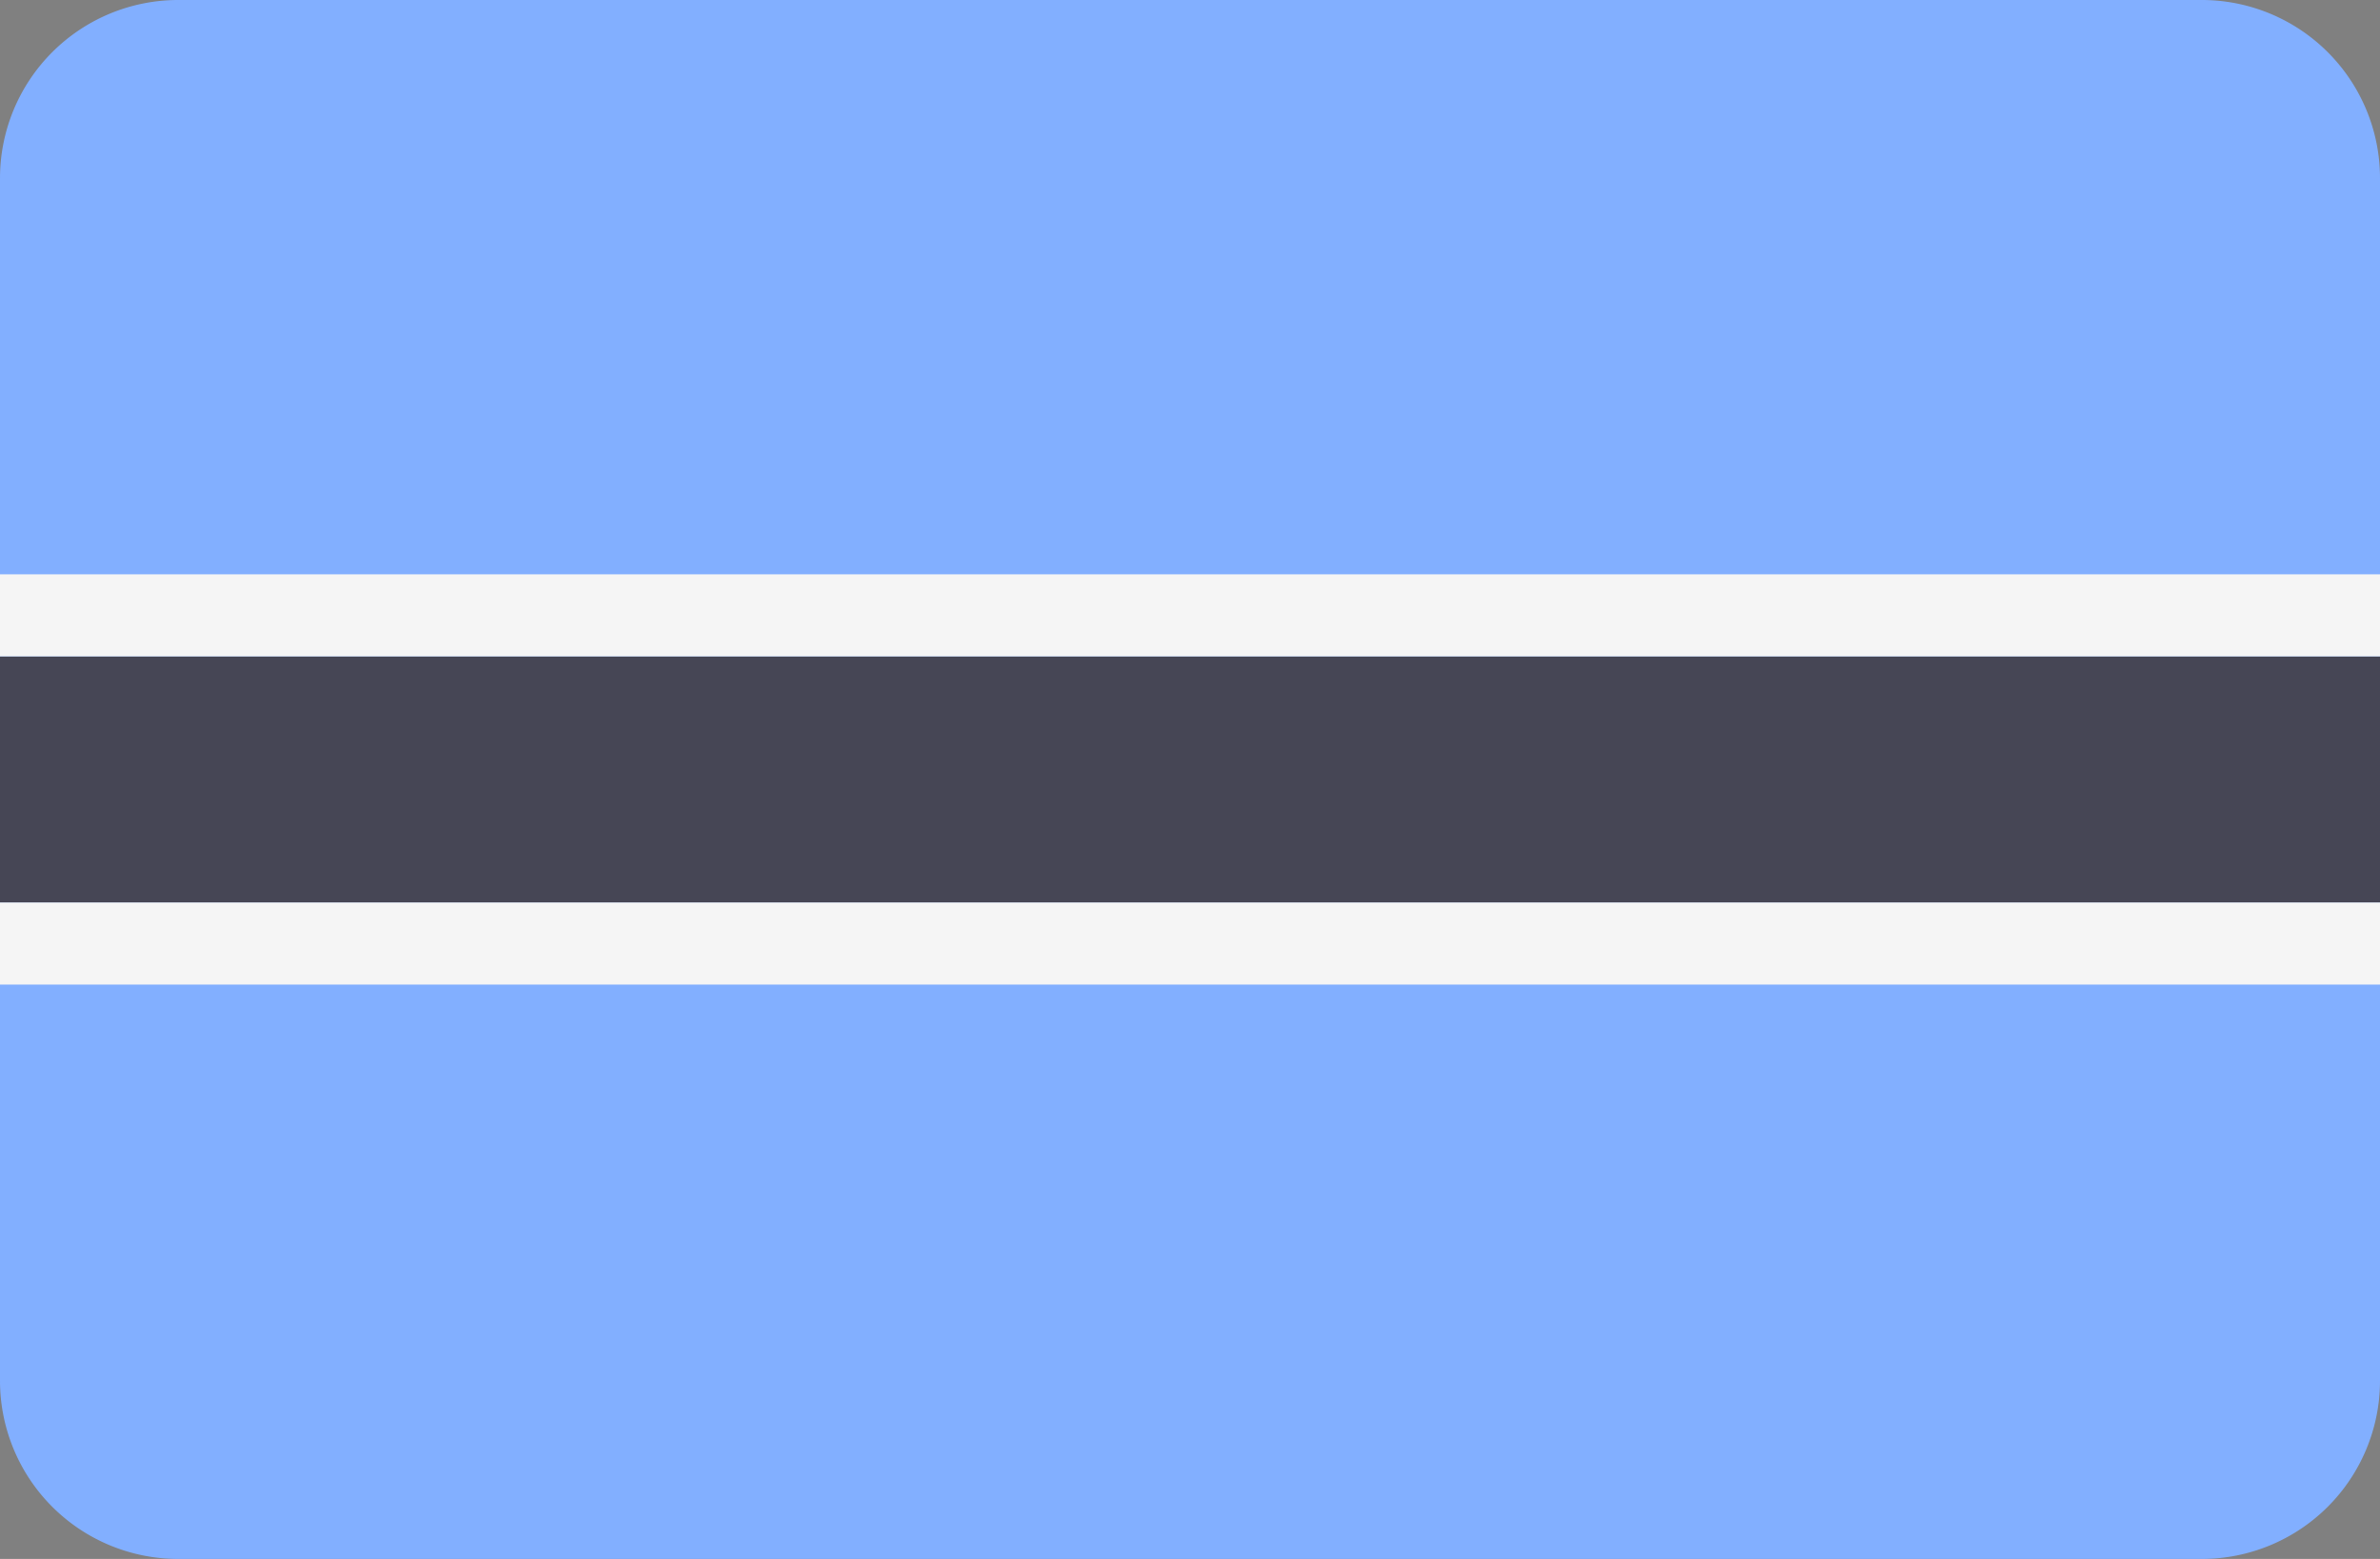
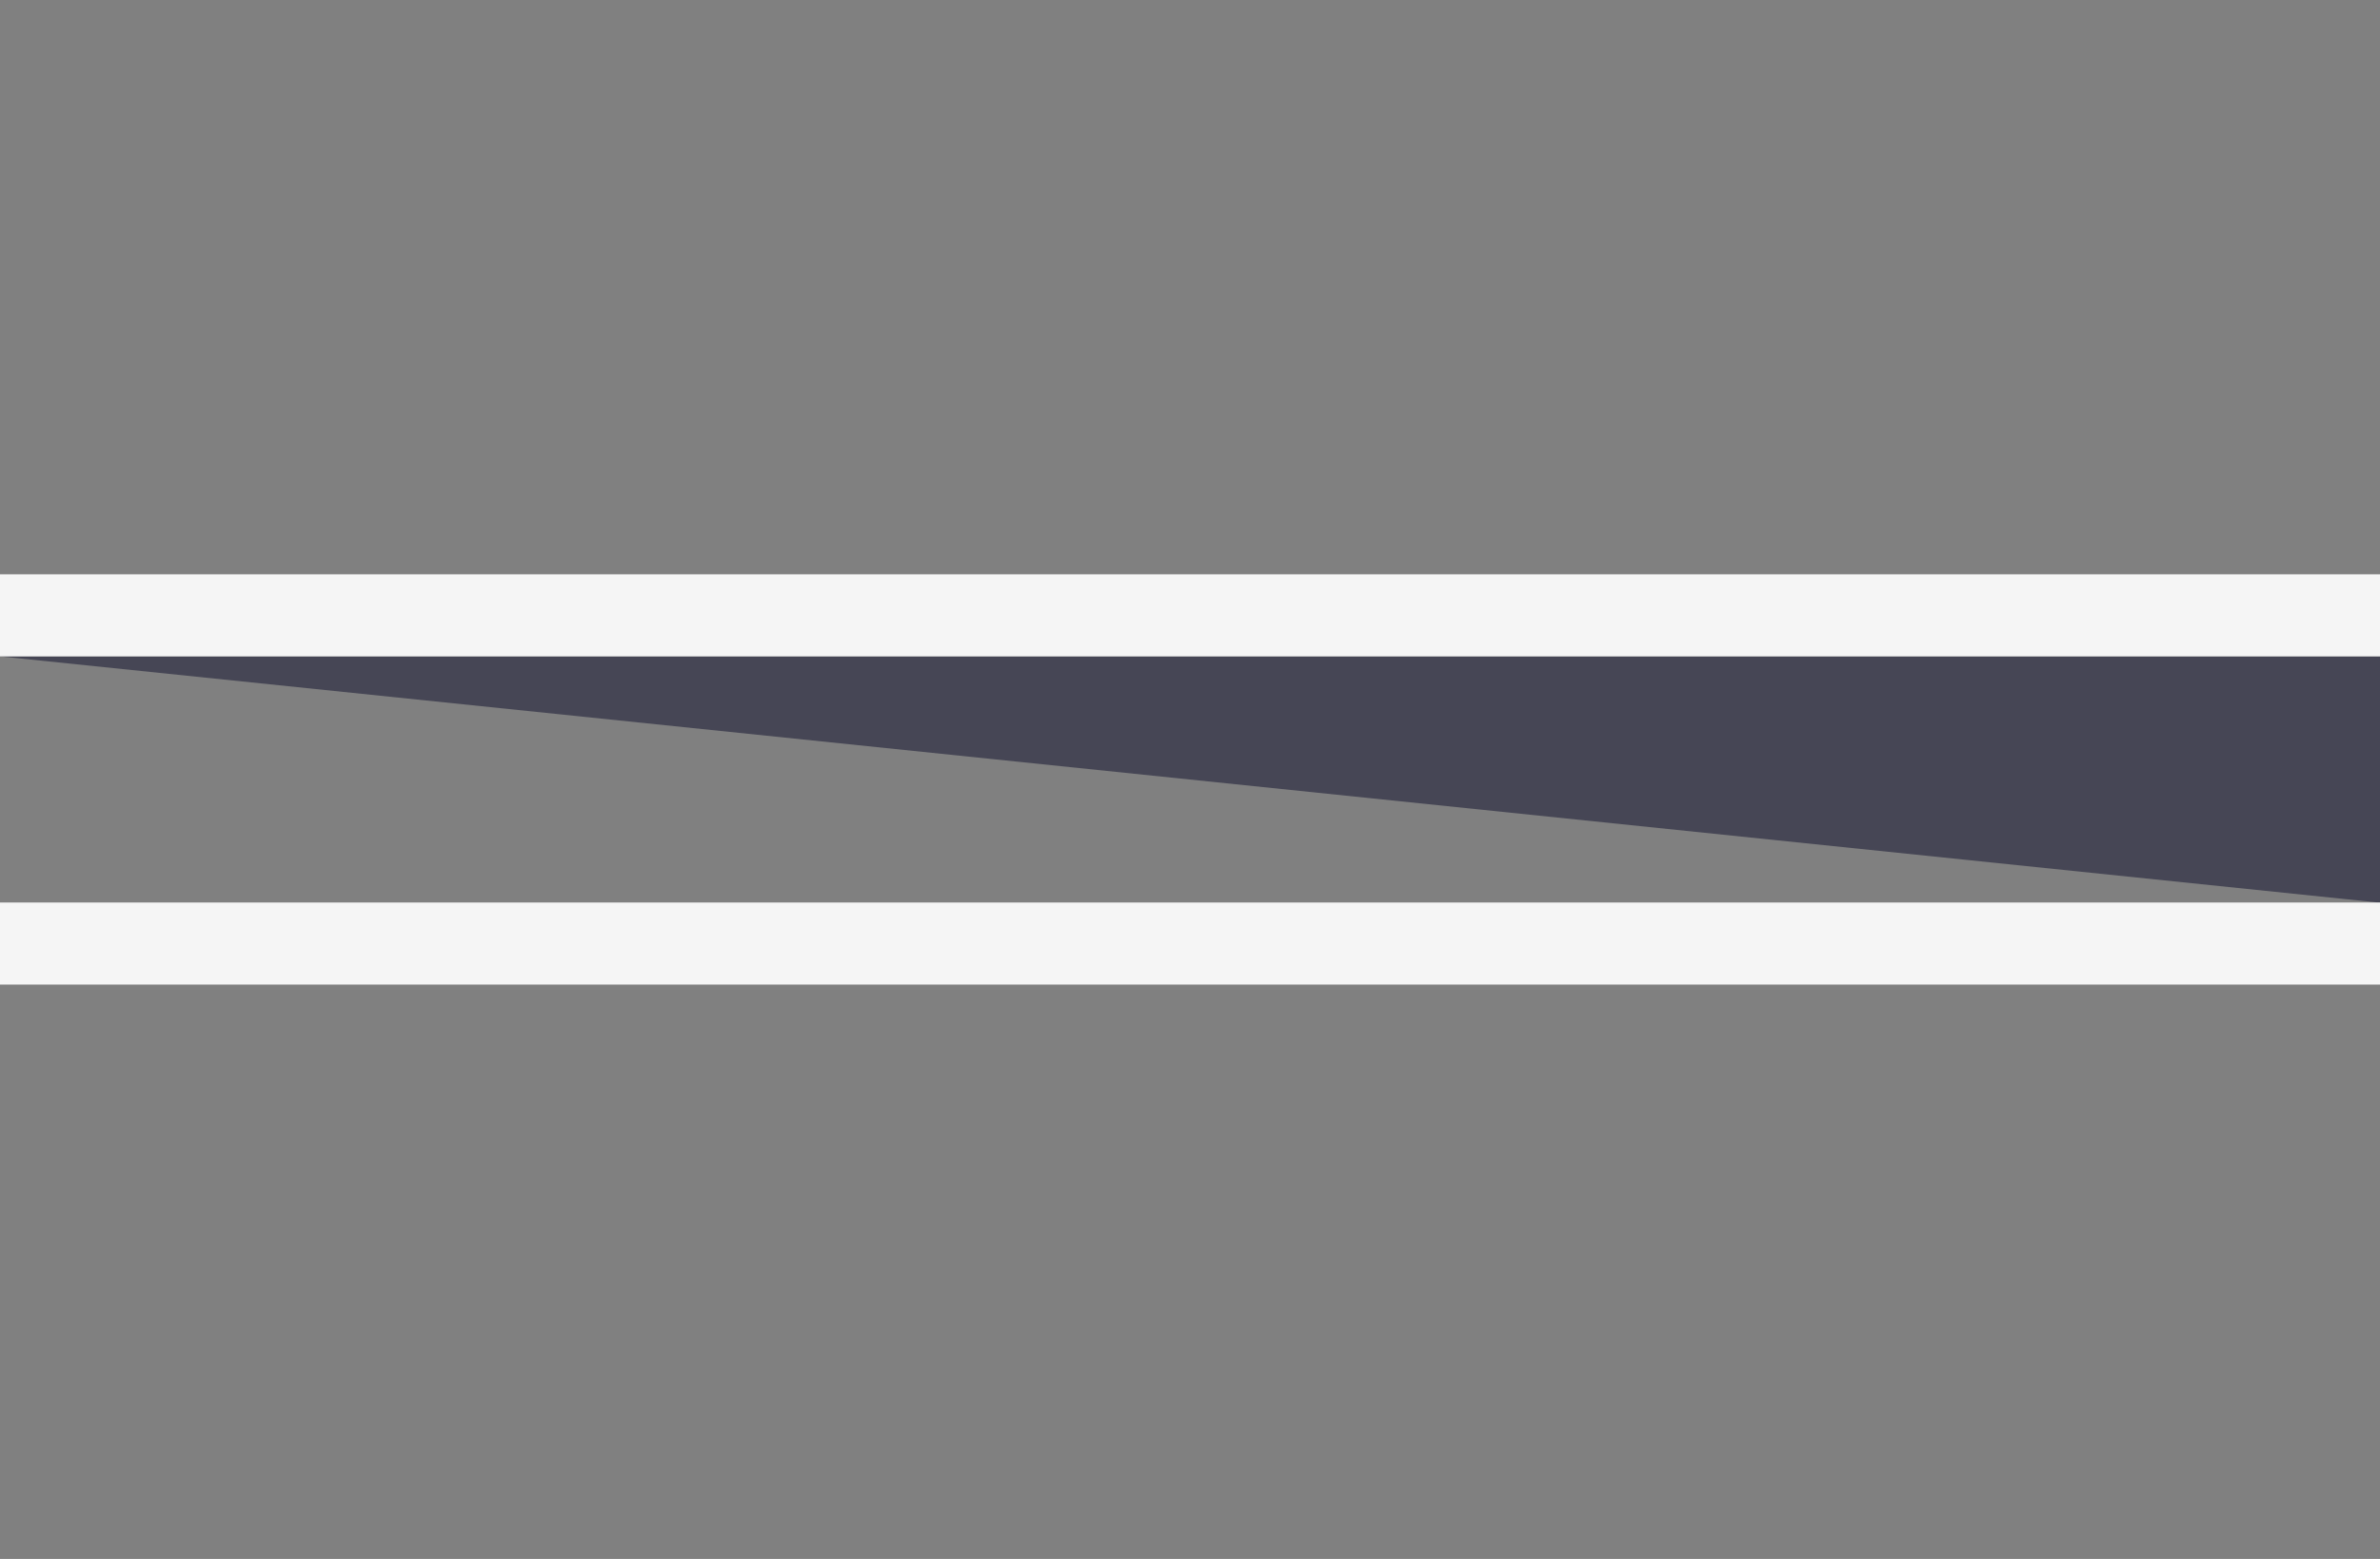
<svg xmlns="http://www.w3.org/2000/svg" viewBox="0 0 512 335.45">
  <rect x="0" y="0" width="512" height="335.45" fill="#808080" stroke="none" />
  <defs>
    <style>.cls-1{fill:#82afff;}.cls-2{fill:#464655;}.cls-3{fill:#f5f5f5;}</style>
  </defs>
  <title>BW</title>
  <g id="Layer_2" data-name="Layer 2">
    <g id="Layer_1-2" data-name="Layer 1">
      <g id="BW">
-         <path class="cls-1" d="M473.65,335.45H38.35A38.35,38.35,0,0,1,0,297.1V38.35A38.35,38.35,0,0,1,38.35,0h435.3A38.35,38.35,0,0,1,512,38.35V297.1A38.35,38.35,0,0,1,473.65,335.45Z" />
-         <path class="cls-2" d="M0,141.24H512v53H0Z" />
+         <path class="cls-2" d="M0,141.24H512v53Z" />
        <path class="cls-3" d="M0,123.58H512v17.66H0ZM0,194.2H512v17.66H0Z" />
      </g>
    </g>
  </g>
</svg>